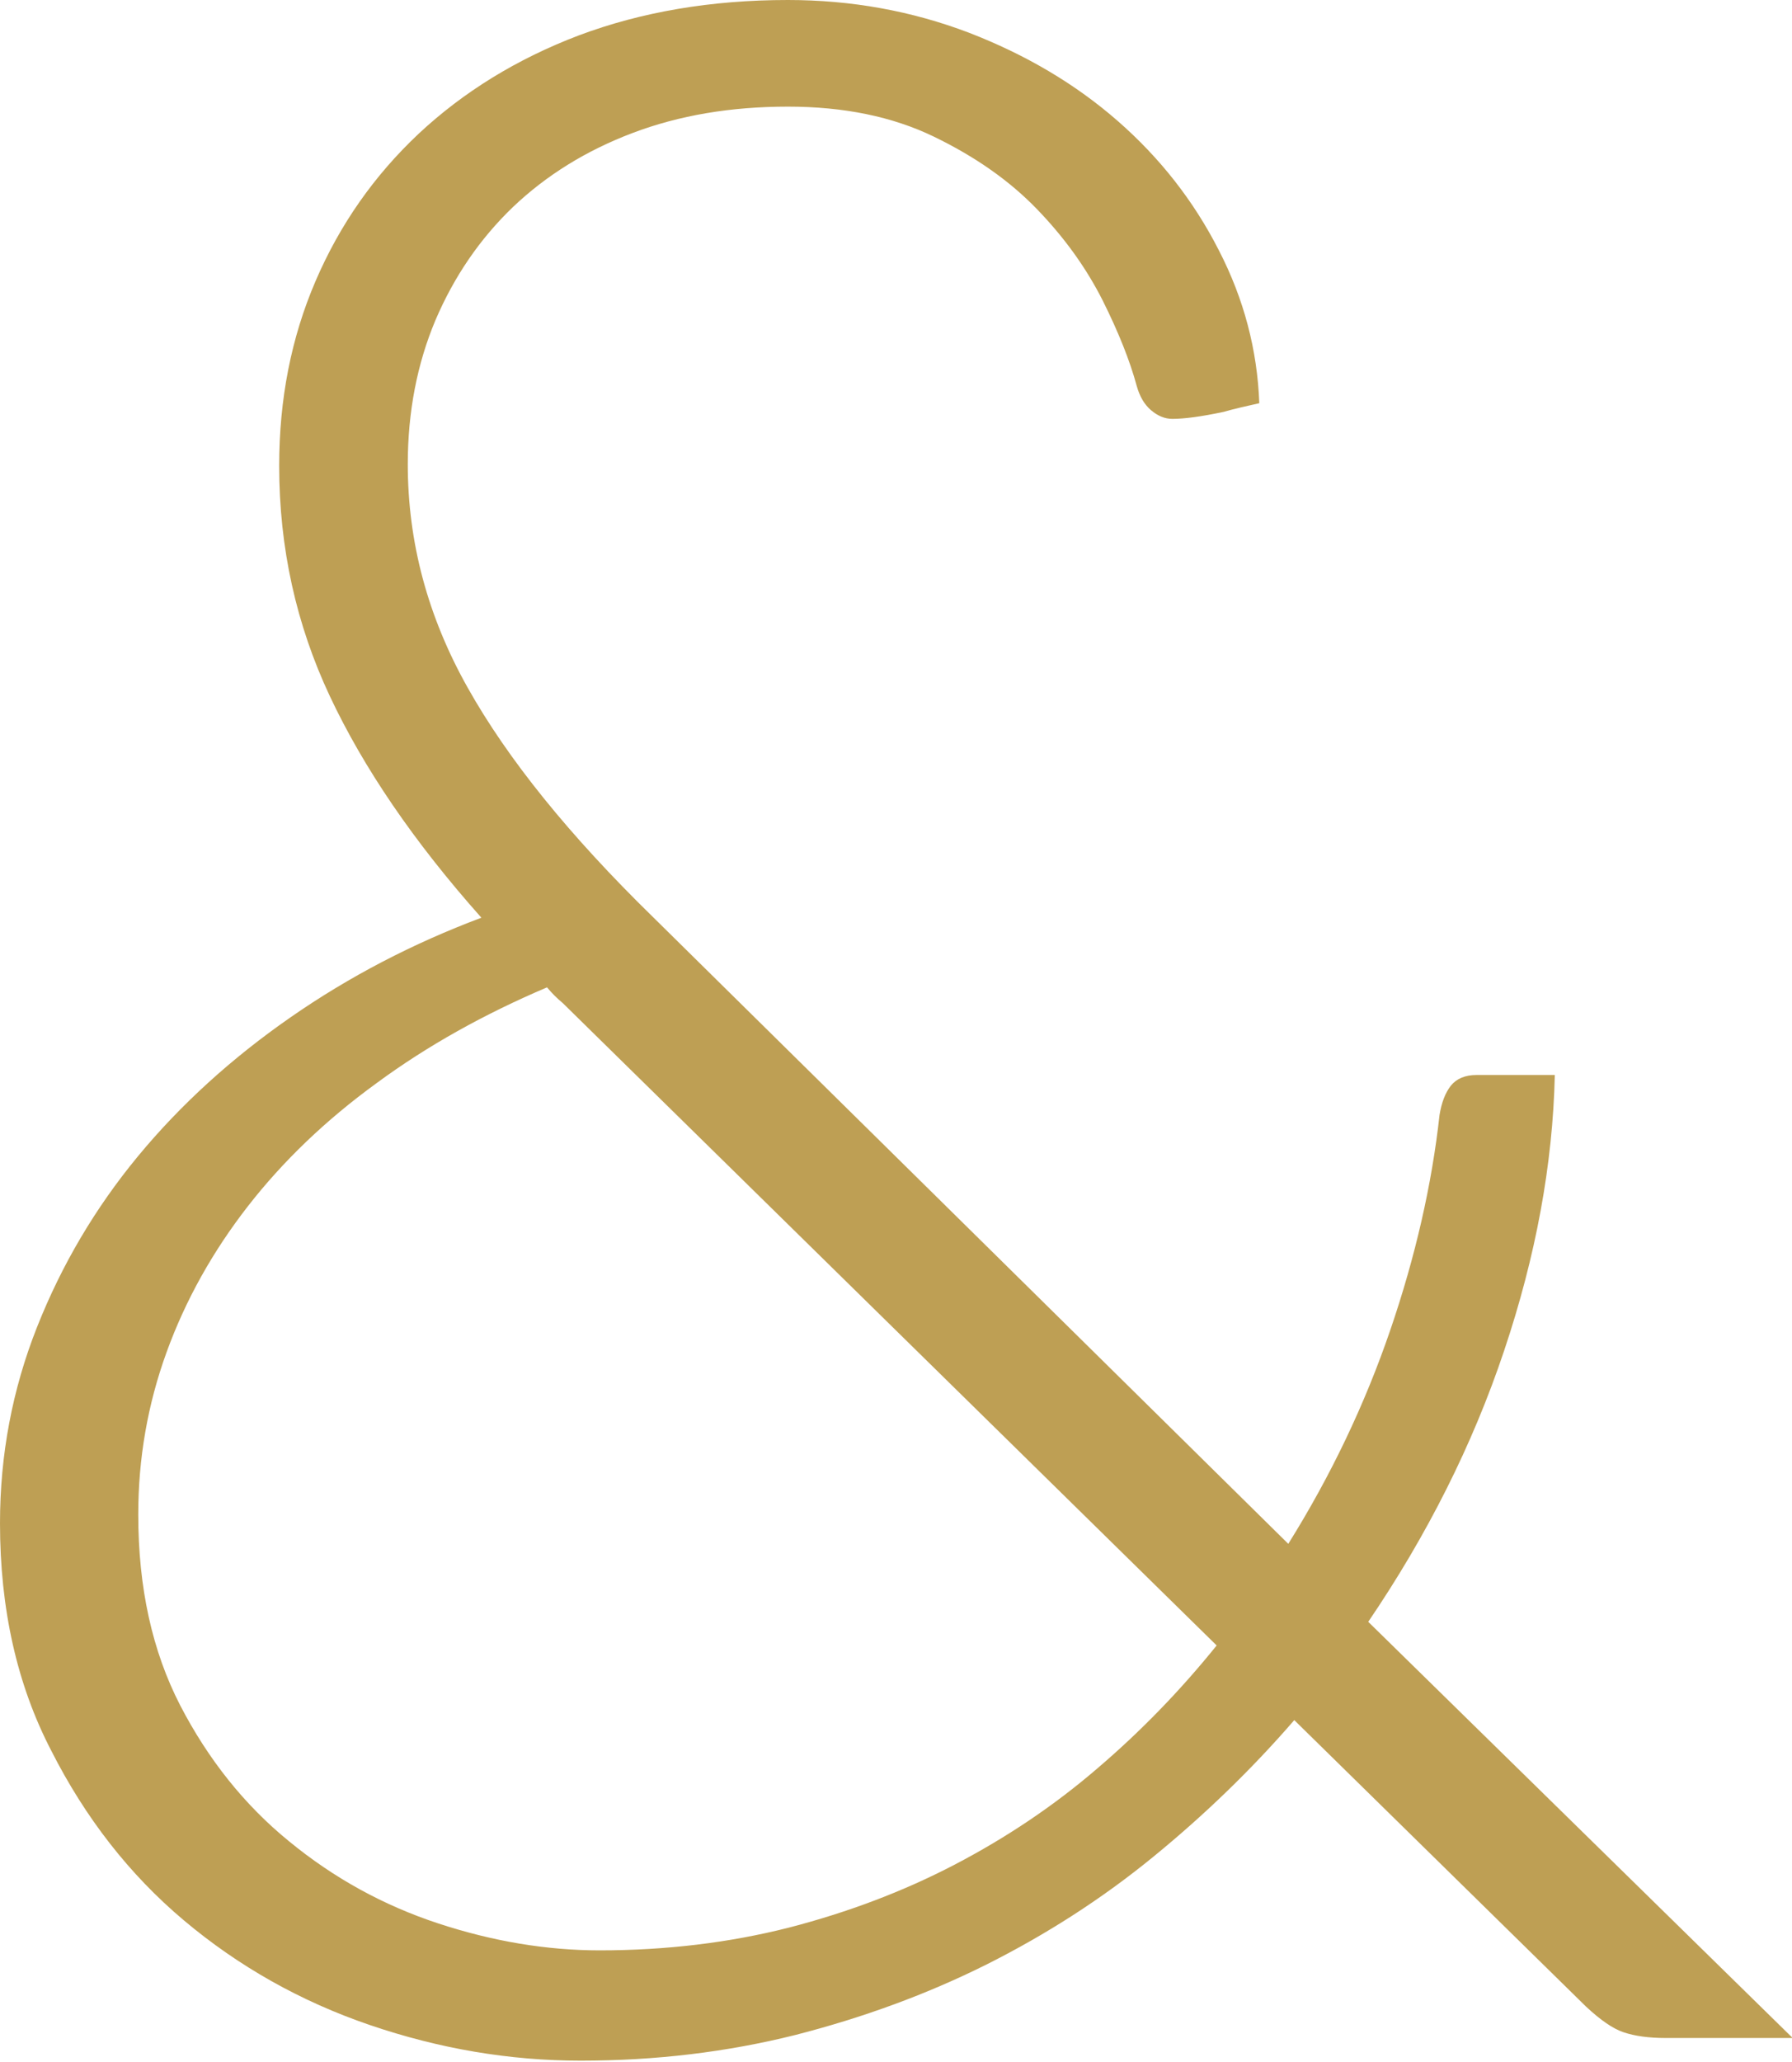
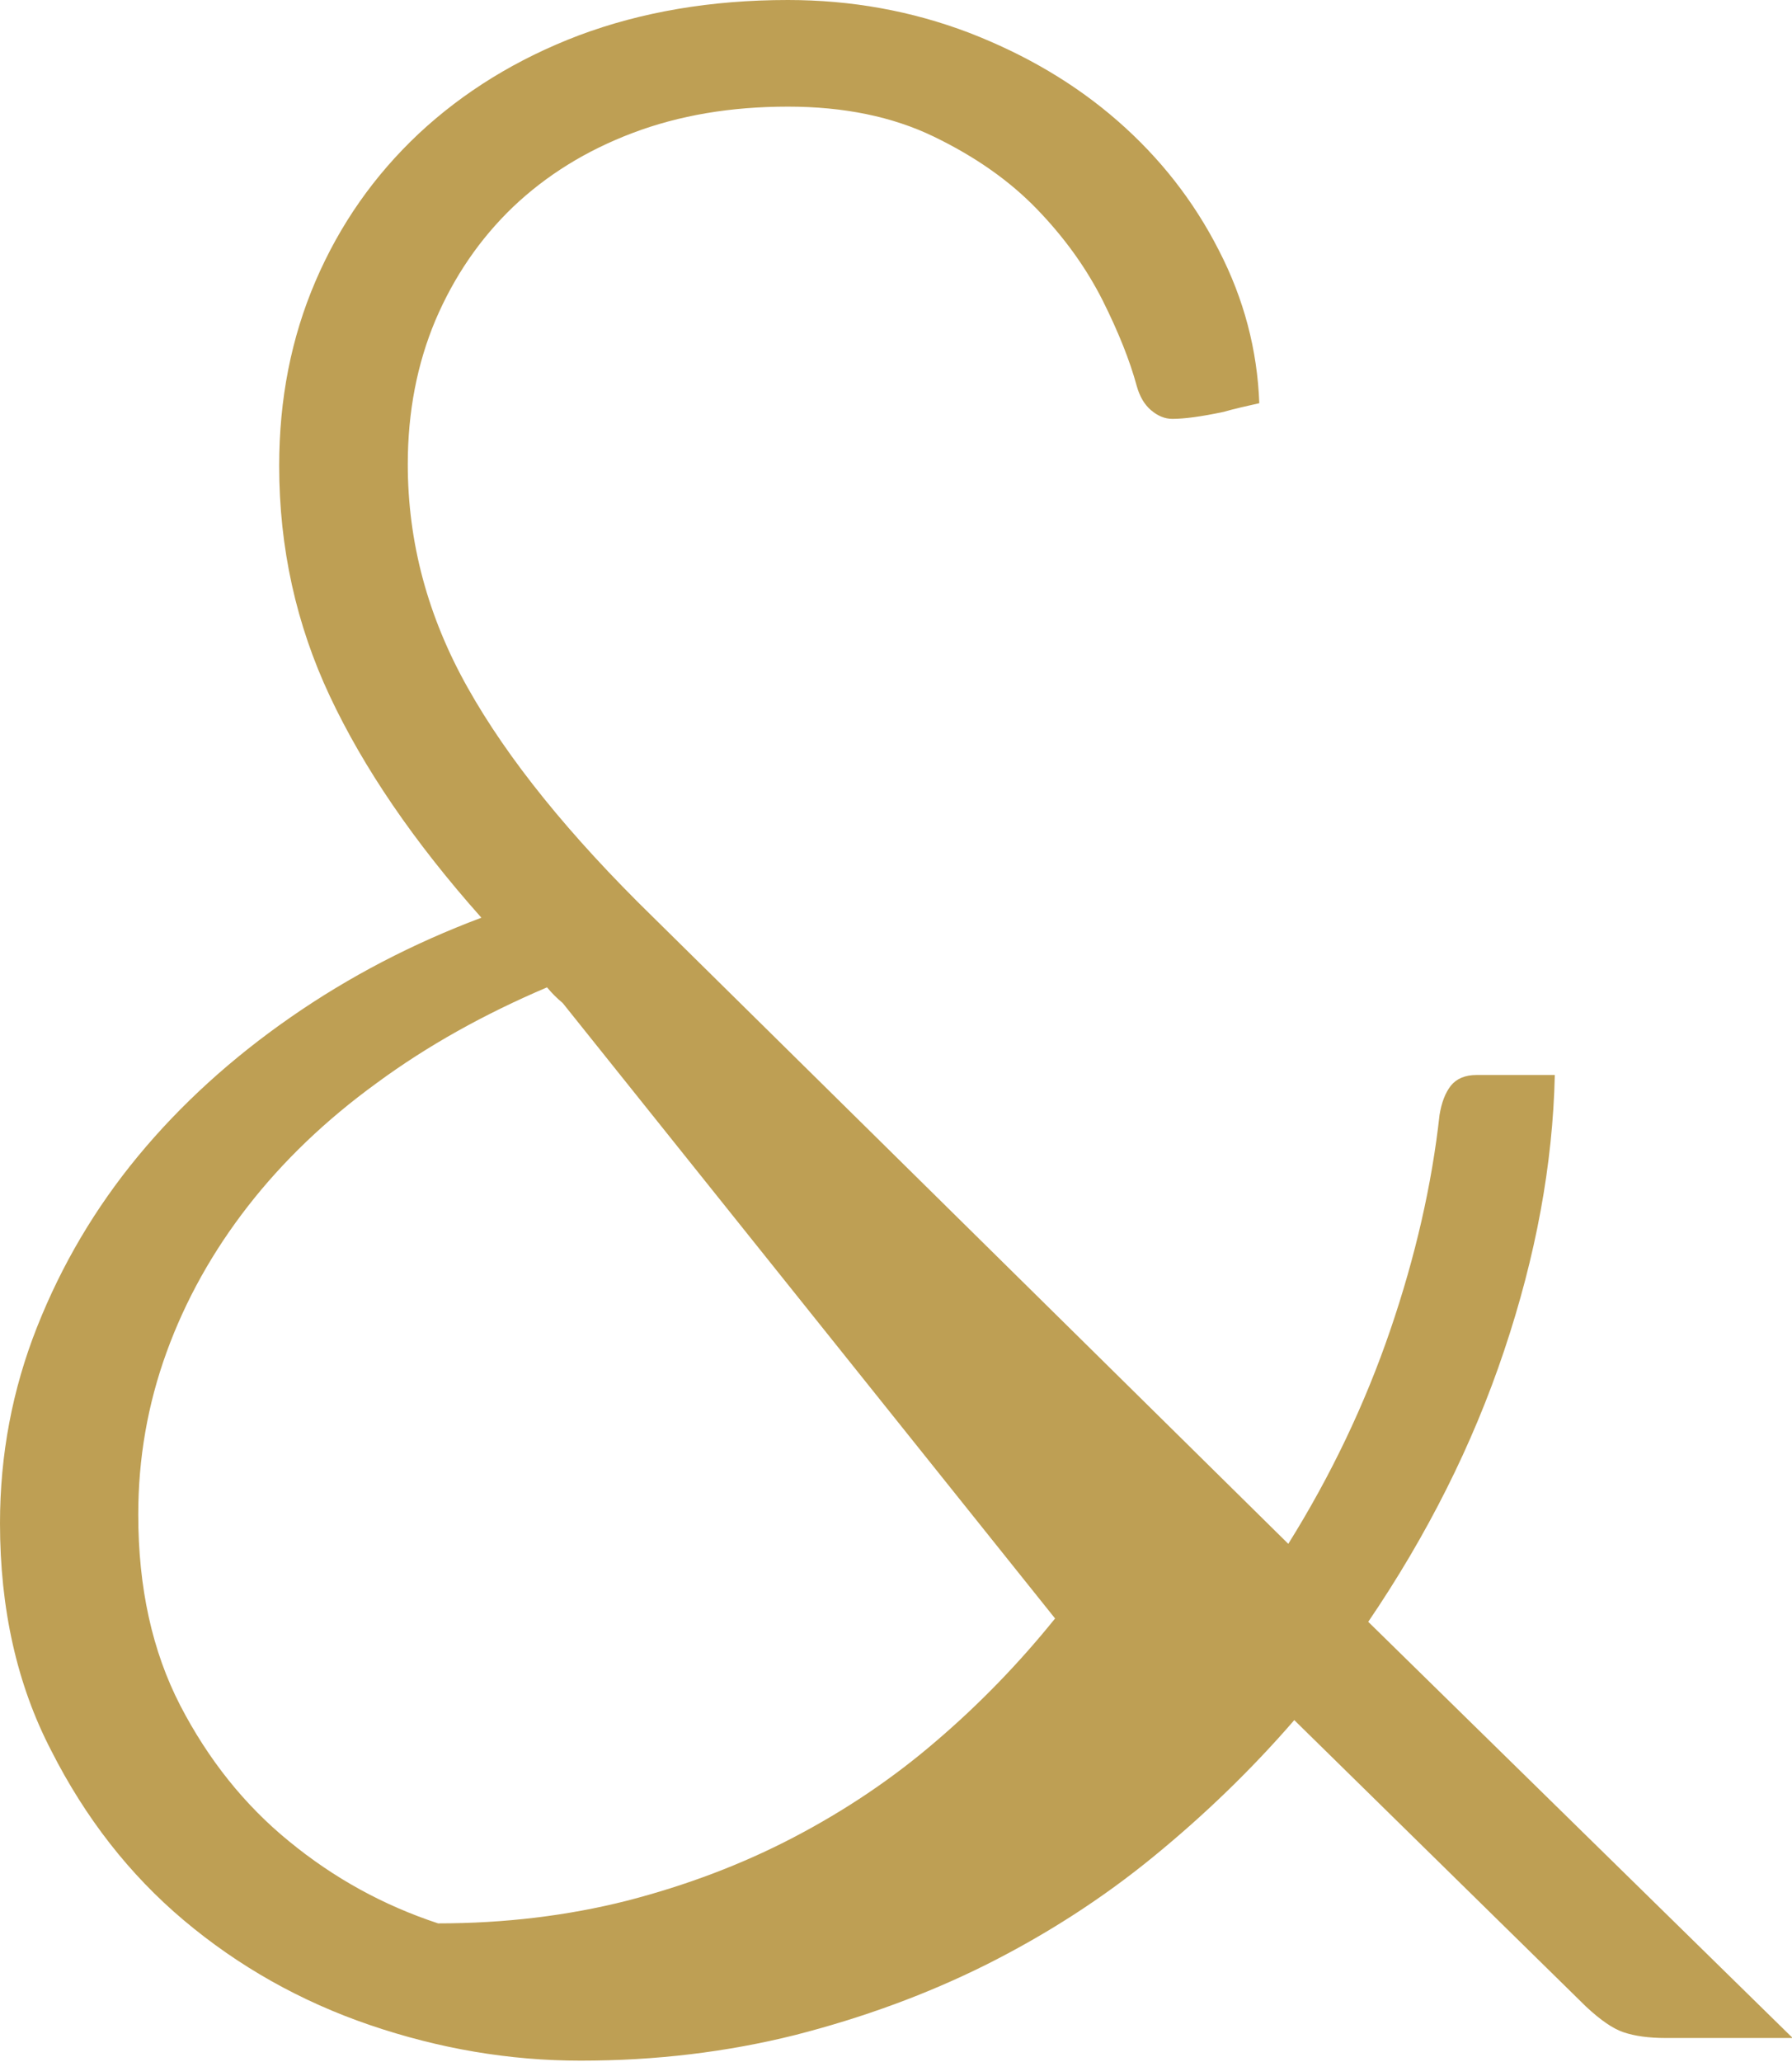
<svg xmlns="http://www.w3.org/2000/svg" version="1.1" id="Layer_1" x="0px" y="0px" viewBox="0 0 53.79 61.87" style="enable-background:new 0 0 53.79 61.87;" xml:space="preserve">
  <style type="text/css">
	.st0{fill:#BE9F54;}
</style>
  <g>
-     <path class="st0" d="M23.65,0c1.91,0,3.72,0.33,5.43,0.98c1.71,0.66,3.2,1.54,4.47,2.65c1.27,1.11,2.28,2.4,3.03,3.87   c0.76,1.47,1.16,3,1.22,4.6c-0.4,0.09-0.76,0.17-1.07,0.26c-0.66,0.14-1.17,0.21-1.54,0.21c-0.23,0-0.44-0.09-0.64-0.26   c-0.2-0.17-0.34-0.41-0.43-0.73c-0.2-0.74-0.54-1.6-1.02-2.56c-0.49-0.97-1.14-1.88-1.97-2.74c-0.83-0.86-1.86-1.58-3.1-2.18   c-1.24-0.6-2.7-0.9-4.38-0.9c-1.71,0-3.26,0.26-4.66,0.79c-1.4,0.53-2.59,1.27-3.59,2.22c-1,0.96-1.77,2.09-2.33,3.4   c-0.55,1.31-0.83,2.75-0.83,4.32c0,2.34,0.6,4.58,1.8,6.71c1.2,2.14,3.05,4.43,5.56,6.88l19.07,18.81c1.28-2.05,2.3-4.19,3.06-6.41   c0.76-2.22,1.25-4.38,1.48-6.46c0.06-0.37,0.17-0.66,0.34-0.88c0.17-0.21,0.43-0.32,0.77-0.32h2.35c-0.06,2.68-0.57,5.44-1.52,8.27   c-0.95,2.84-2.32,5.55-4.08,8.14l12.74,12.49h-3.81c-0.51,0-0.93-0.06-1.26-0.17c-0.33-0.11-0.7-0.37-1.13-0.77l-8.76-8.6   c-1.28,1.48-2.7,2.85-4.23,4.1c-1.54,1.26-3.21,2.33-5,3.23c-1.8,0.9-3.72,1.6-5.75,2.12c-2.04,0.51-4.18,0.77-6.44,0.77   c-2.14,0-4.25-0.36-6.33-1.07c-2.08-0.71-3.94-1.76-5.58-3.14c-1.64-1.38-2.96-3.08-3.98-5.09C0.51,50.56,0,48.28,0,45.71   c0-2.05,0.37-4.01,1.11-5.88c0.74-1.87,1.75-3.58,3.03-5.13c1.28-1.55,2.81-2.94,4.58-4.17s3.68-2.22,5.73-2.99   c-2.03-2.28-3.54-4.5-4.55-6.65c-1.01-2.15-1.52-4.45-1.52-6.91c0-2,0.36-3.84,1.09-5.54c0.73-1.7,1.76-3.17,3.1-4.43   c1.34-1.25,2.94-2.24,4.81-2.95C19.25,0.36,21.34,0,23.65,0z M4.15,45.45c0,2.2,0.42,4.1,1.26,5.73c0.84,1.62,1.93,2.99,3.27,4.08   c1.34,1.1,2.83,1.92,4.47,2.46c1.64,0.54,3.26,0.81,4.85,0.81c2,0,3.89-0.23,5.67-0.68c1.78-0.46,3.45-1.09,5-1.9   c1.55-0.81,2.98-1.77,4.28-2.89c1.3-1.11,2.49-2.34,3.57-3.68L16.89,30.1c-0.17-0.14-0.33-0.3-0.47-0.47   c-1.88,0.8-3.59,1.75-5.11,2.87c-1.53,1.11-2.82,2.35-3.87,3.7C6.39,37.55,5.57,39.01,5,40.58C4.43,42.15,4.15,43.77,4.15,45.45z" />
+     <path class="st0" d="M23.65,0c1.91,0,3.72,0.33,5.43,0.98c1.71,0.66,3.2,1.54,4.47,2.65c1.27,1.11,2.28,2.4,3.03,3.87   c0.76,1.47,1.16,3,1.22,4.6c-0.4,0.09-0.76,0.17-1.07,0.26c-0.66,0.14-1.17,0.21-1.54,0.21c-0.23,0-0.44-0.09-0.64-0.26   c-0.2-0.17-0.34-0.41-0.43-0.73c-0.2-0.74-0.54-1.6-1.02-2.56c-0.49-0.97-1.14-1.88-1.97-2.74c-0.83-0.86-1.86-1.58-3.1-2.18   c-1.24-0.6-2.7-0.9-4.38-0.9c-1.71,0-3.26,0.26-4.66,0.79c-1.4,0.53-2.59,1.27-3.59,2.22c-1,0.96-1.77,2.09-2.33,3.4   c-0.55,1.31-0.83,2.75-0.83,4.32c0,2.34,0.6,4.58,1.8,6.71c1.2,2.14,3.05,4.43,5.56,6.88l19.07,18.81c1.28-2.05,2.3-4.19,3.06-6.41   c0.76-2.22,1.25-4.38,1.48-6.46c0.06-0.37,0.17-0.66,0.34-0.88c0.17-0.21,0.43-0.32,0.77-0.32h2.35c-0.06,2.68-0.57,5.44-1.52,8.27   c-0.95,2.84-2.32,5.55-4.08,8.14l12.74,12.49h-3.81c-0.51,0-0.93-0.06-1.26-0.17c-0.33-0.11-0.7-0.37-1.13-0.77l-8.76-8.6   c-1.28,1.48-2.7,2.85-4.23,4.1c-1.54,1.26-3.21,2.33-5,3.23c-1.8,0.9-3.72,1.6-5.75,2.12c-2.04,0.51-4.18,0.77-6.44,0.77   c-2.14,0-4.25-0.36-6.33-1.07c-2.08-0.71-3.94-1.76-5.58-3.14c-1.64-1.38-2.96-3.08-3.98-5.09C0.51,50.56,0,48.28,0,45.71   c0-2.05,0.37-4.01,1.11-5.88c0.74-1.87,1.75-3.58,3.03-5.13c1.28-1.55,2.81-2.94,4.58-4.17s3.68-2.22,5.73-2.99   c-2.03-2.28-3.54-4.5-4.55-6.65c-1.01-2.15-1.52-4.45-1.52-6.91c0-2,0.36-3.84,1.09-5.54c0.73-1.7,1.76-3.17,3.1-4.43   c1.34-1.25,2.94-2.24,4.81-2.95C19.25,0.36,21.34,0,23.65,0z M4.15,45.45c0,2.2,0.42,4.1,1.26,5.73c0.84,1.62,1.93,2.99,3.27,4.08   c1.34,1.1,2.83,1.92,4.47,2.46c2,0,3.89-0.23,5.67-0.68c1.78-0.46,3.45-1.09,5-1.9   c1.55-0.81,2.98-1.77,4.28-2.89c1.3-1.11,2.49-2.34,3.57-3.68L16.89,30.1c-0.17-0.14-0.33-0.3-0.47-0.47   c-1.88,0.8-3.59,1.75-5.11,2.87c-1.53,1.11-2.82,2.35-3.87,3.7C6.39,37.55,5.57,39.01,5,40.58C4.43,42.15,4.15,43.77,4.15,45.45z" />
  </g>
</svg>